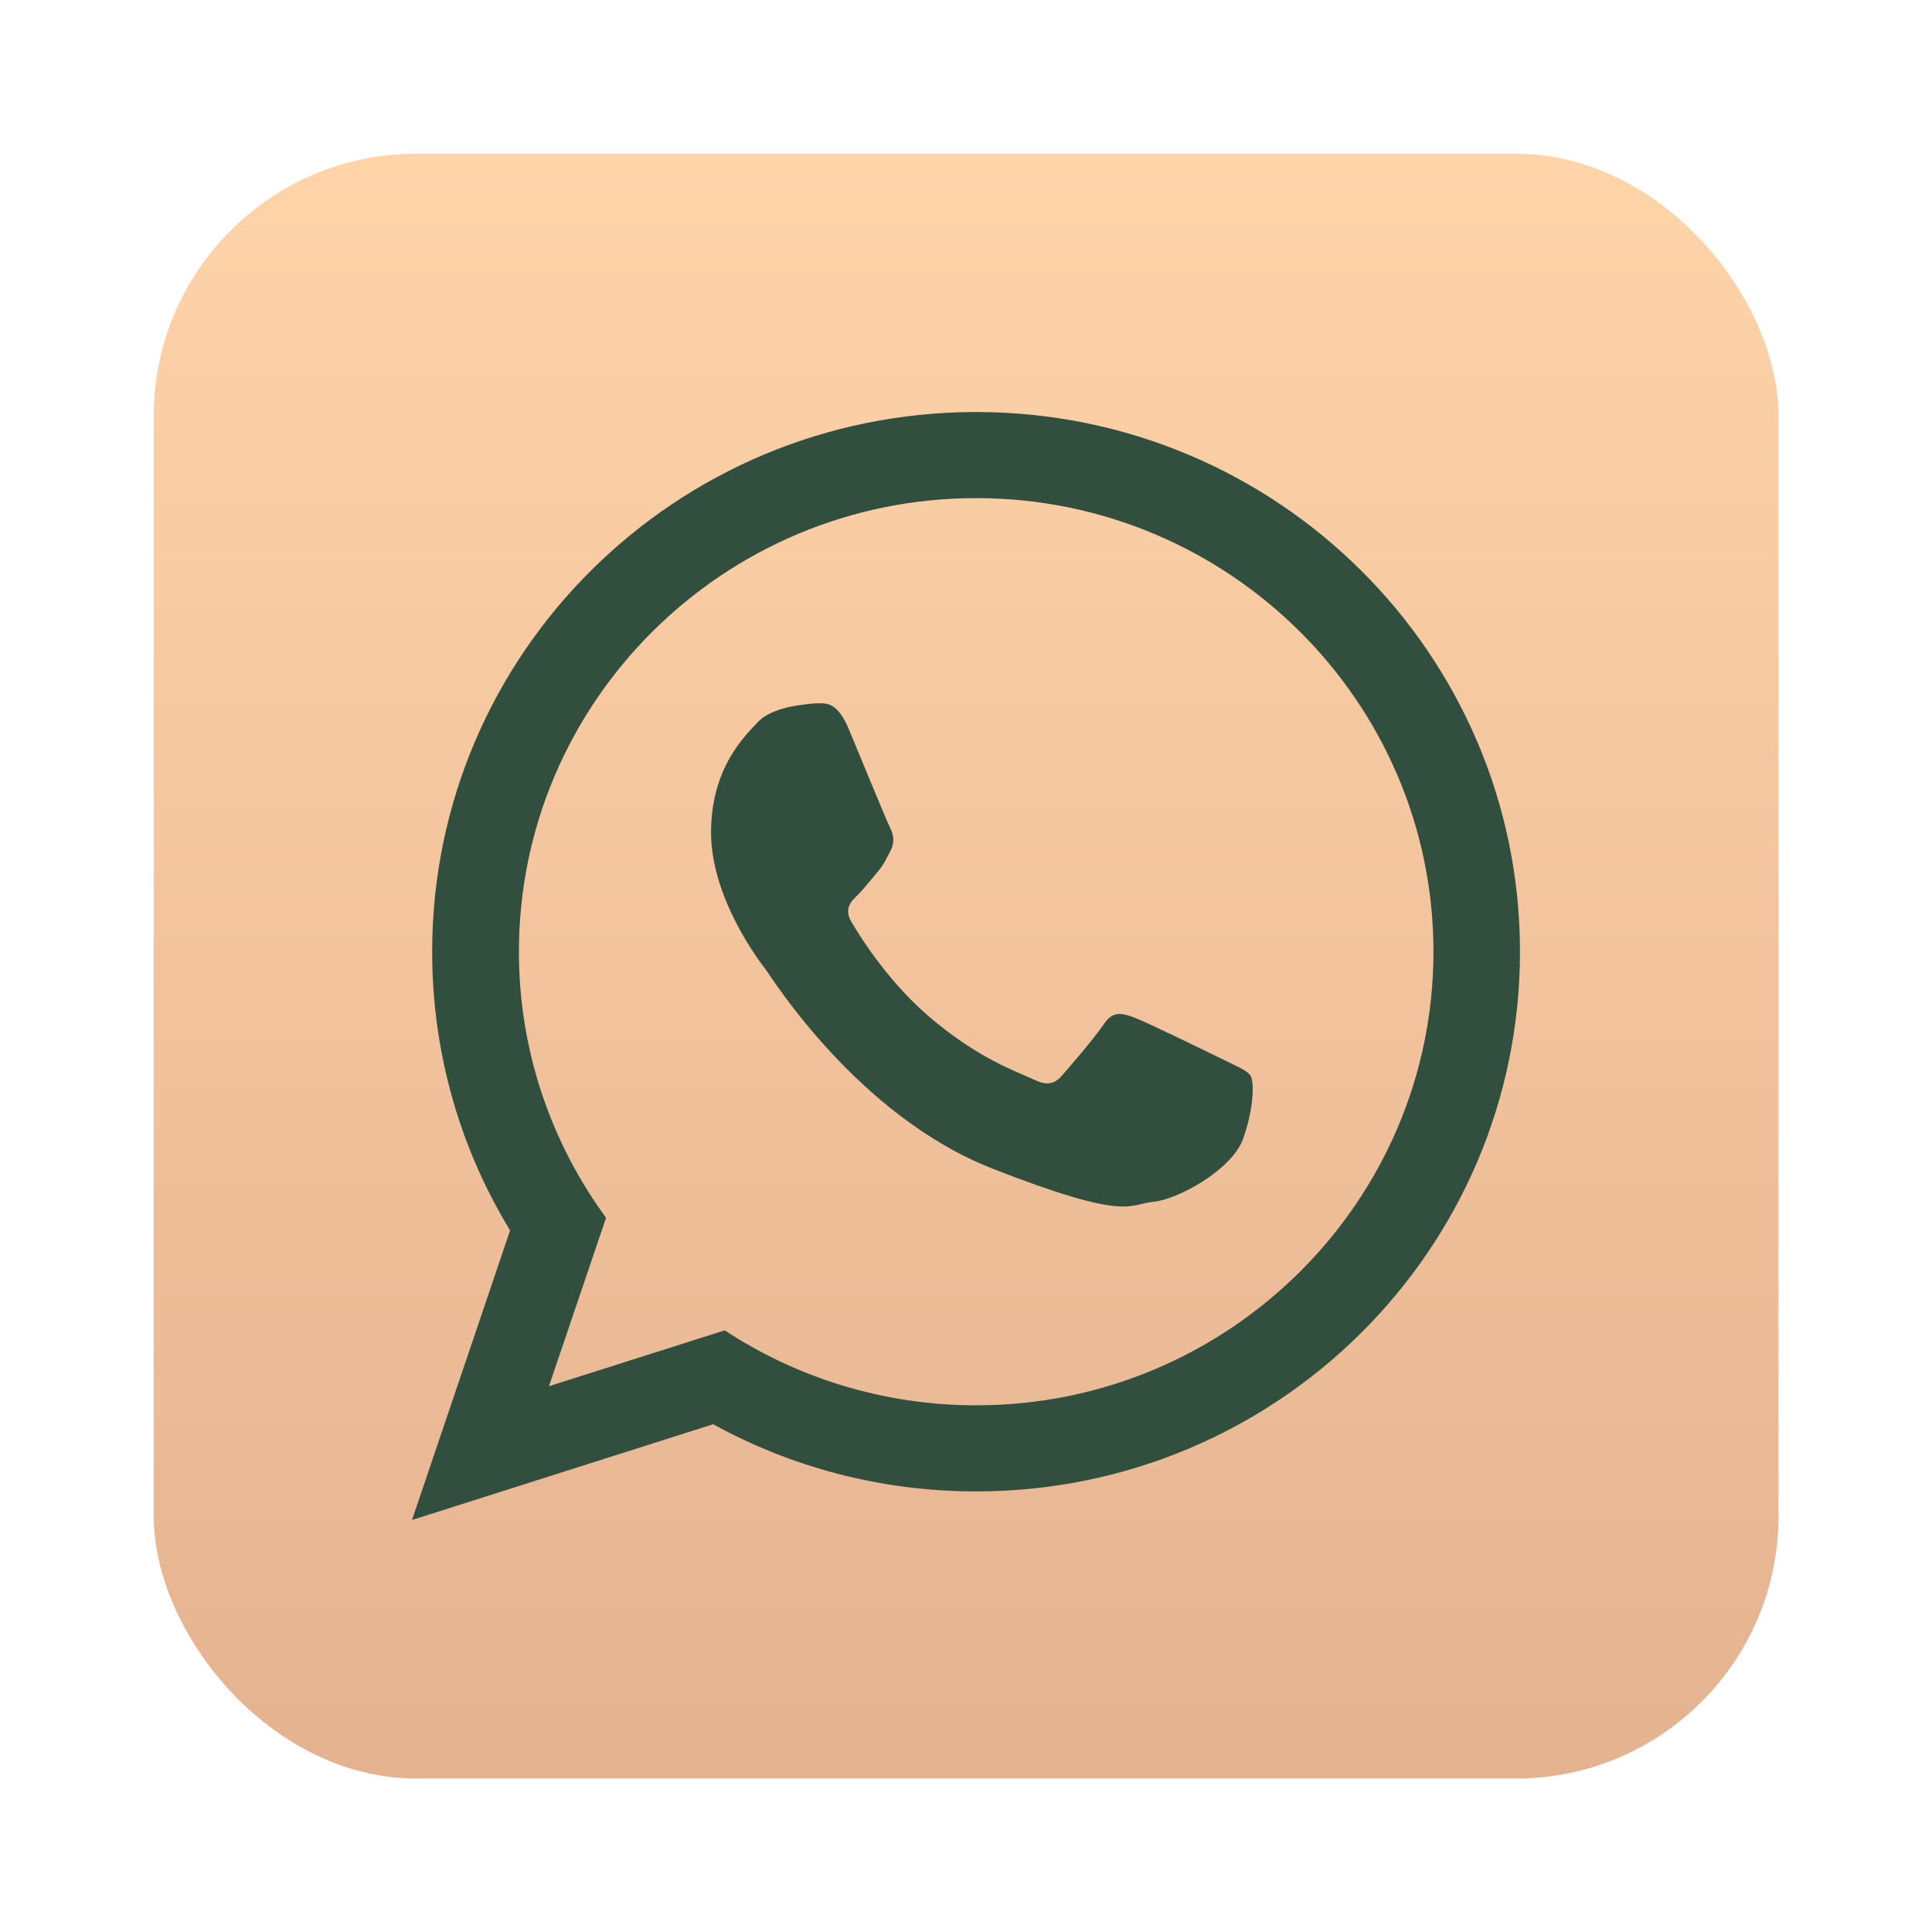
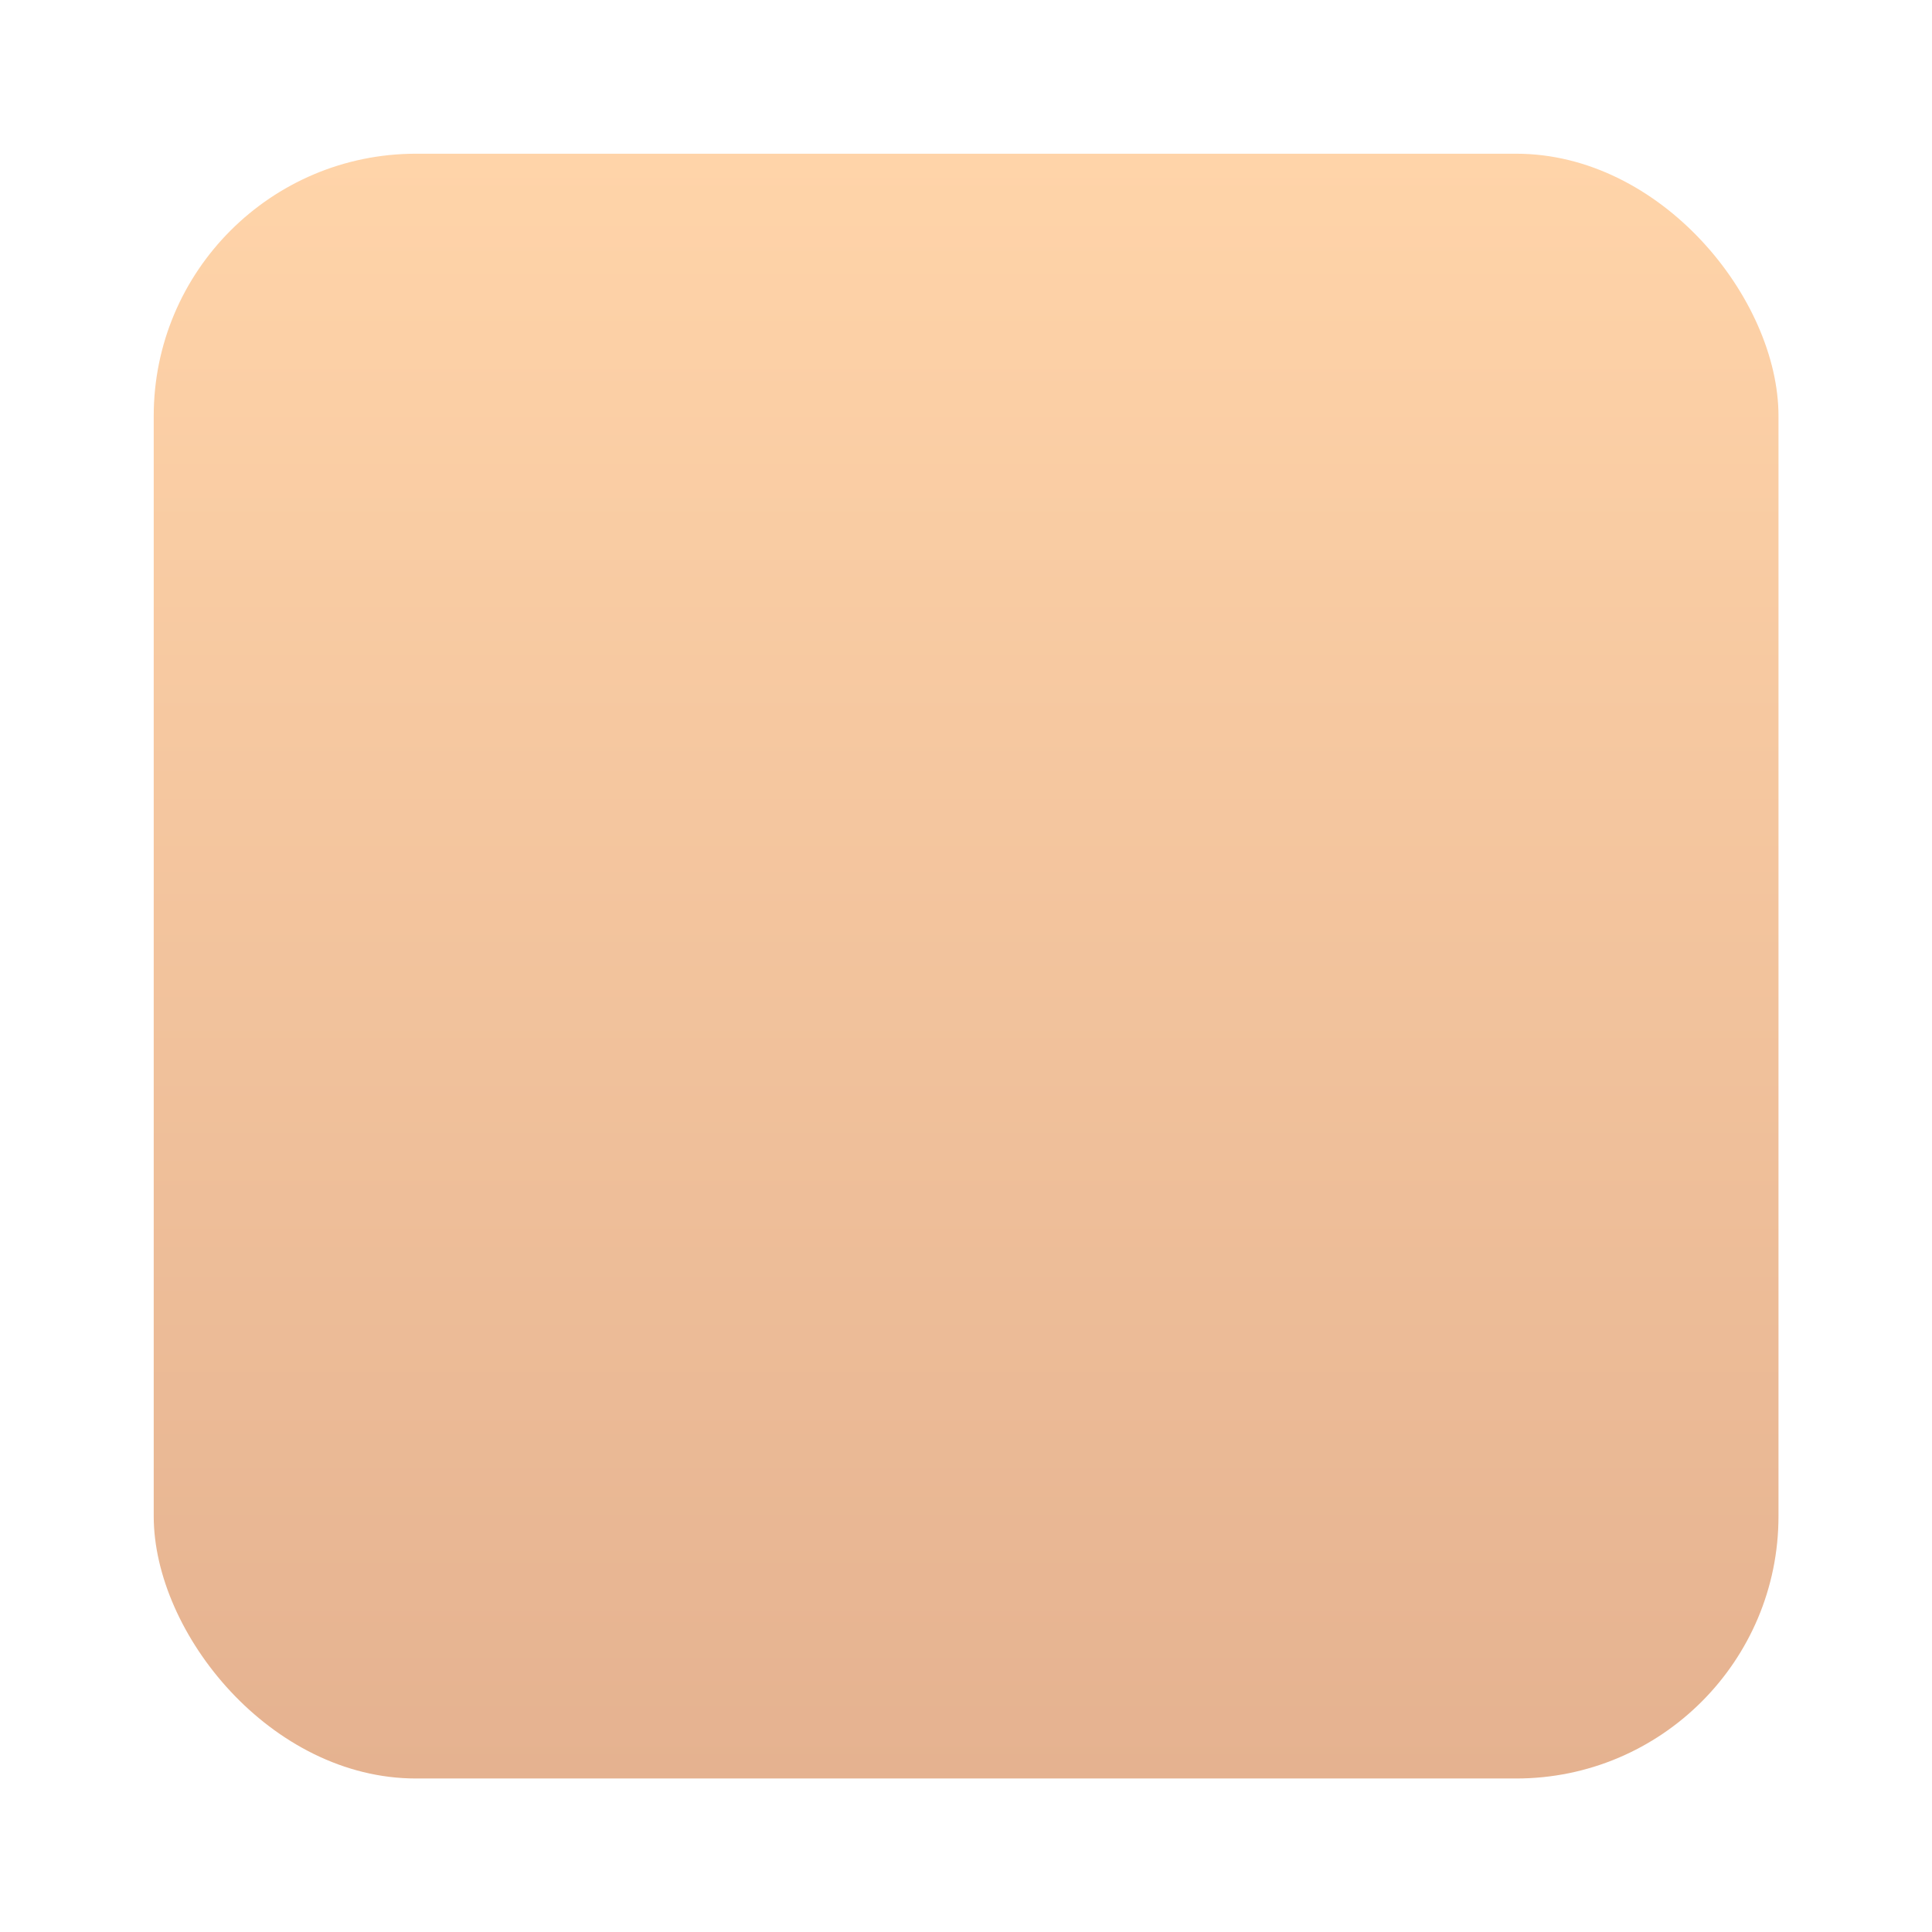
<svg xmlns="http://www.w3.org/2000/svg" version="1.1" viewBox="0 0 92 92">
  <defs>
    <style>
      .cls-1 {
        fill: url(#linear-gradient);
      }

      .cls-2 {
        fill: #314f3f;
        fill-rule: evenodd;
      }
    </style>
    <linearGradient id="linear-gradient" x1="46" y1="7.32" x2="46" y2="84.68" gradientUnits="userSpaceOnUse">
      <stop offset="0" stop-color="#ffd4a9" />
      <stop offset="1" stop-color="#e5b290" />
    </linearGradient>
  </defs>
  <g>
    <g id="Layer_1">
      <g>
        <rect class="cls-1" x="7.32" y="7.32" width="77.37" height="77.37" rx="12.49" ry="12.49" />
-         <path class="cls-2" d="M72.38,45.32c0,14.19-11.59,25.7-25.9,25.7-4.54,0-8.81-1.16-12.52-3.2l-14.34,4.56,4.67-13.79c-2.36-3.87-3.71-8.41-3.71-13.27,0-14.19,11.59-25.7,25.9-25.7s25.9,11.51,25.9,25.7h0ZM46.48,23.72c-12.01,0-21.77,9.69-21.77,21.6,0,4.72,1.54,9.1,4.15,12.67l-2.72,8.02,8.37-2.66c3.44,2.26,7.56,3.57,11.98,3.57,12,0,21.77-9.69,21.77-21.6s-9.77-21.6-21.77-21.6h0ZM59.56,51.24c-.16-.26-.58-.42-1.22-.74-.64-.31-3.76-1.84-4.34-2.05-.58-.21-1.01-.32-1.43.31-.42.63-1.64,2.05-2.01,2.47-.37.42-.74.47-1.37.16-.64-.31-2.68-.98-5.11-3.12-1.89-1.67-3.16-3.73-3.53-4.36-.37-.63-.04-.97.28-1.28.29-.28.64-.74.95-1.1.32-.37.42-.63.64-1.05.21-.42.11-.79-.05-1.1-.16-.31-1.43-3.41-1.96-4.68-.53-1.26-1.06-1.21-1.43-1.21s-1.05.11-1.05.11c0,0-1.27.16-1.85.79-.58.63-2.22,2.15-2.22,5.25s2.27,6.1,2.59,6.51c.32.42,4.39,6.99,10.84,9.51,6.45,2.52,6.45,1.68,7.62,1.57,1.16-.1,3.75-1.52,4.28-2.99.53-1.47.53-2.73.37-2.99h0ZM59.56,51.24" />
      </g>
    </g>
  </g>
</svg>